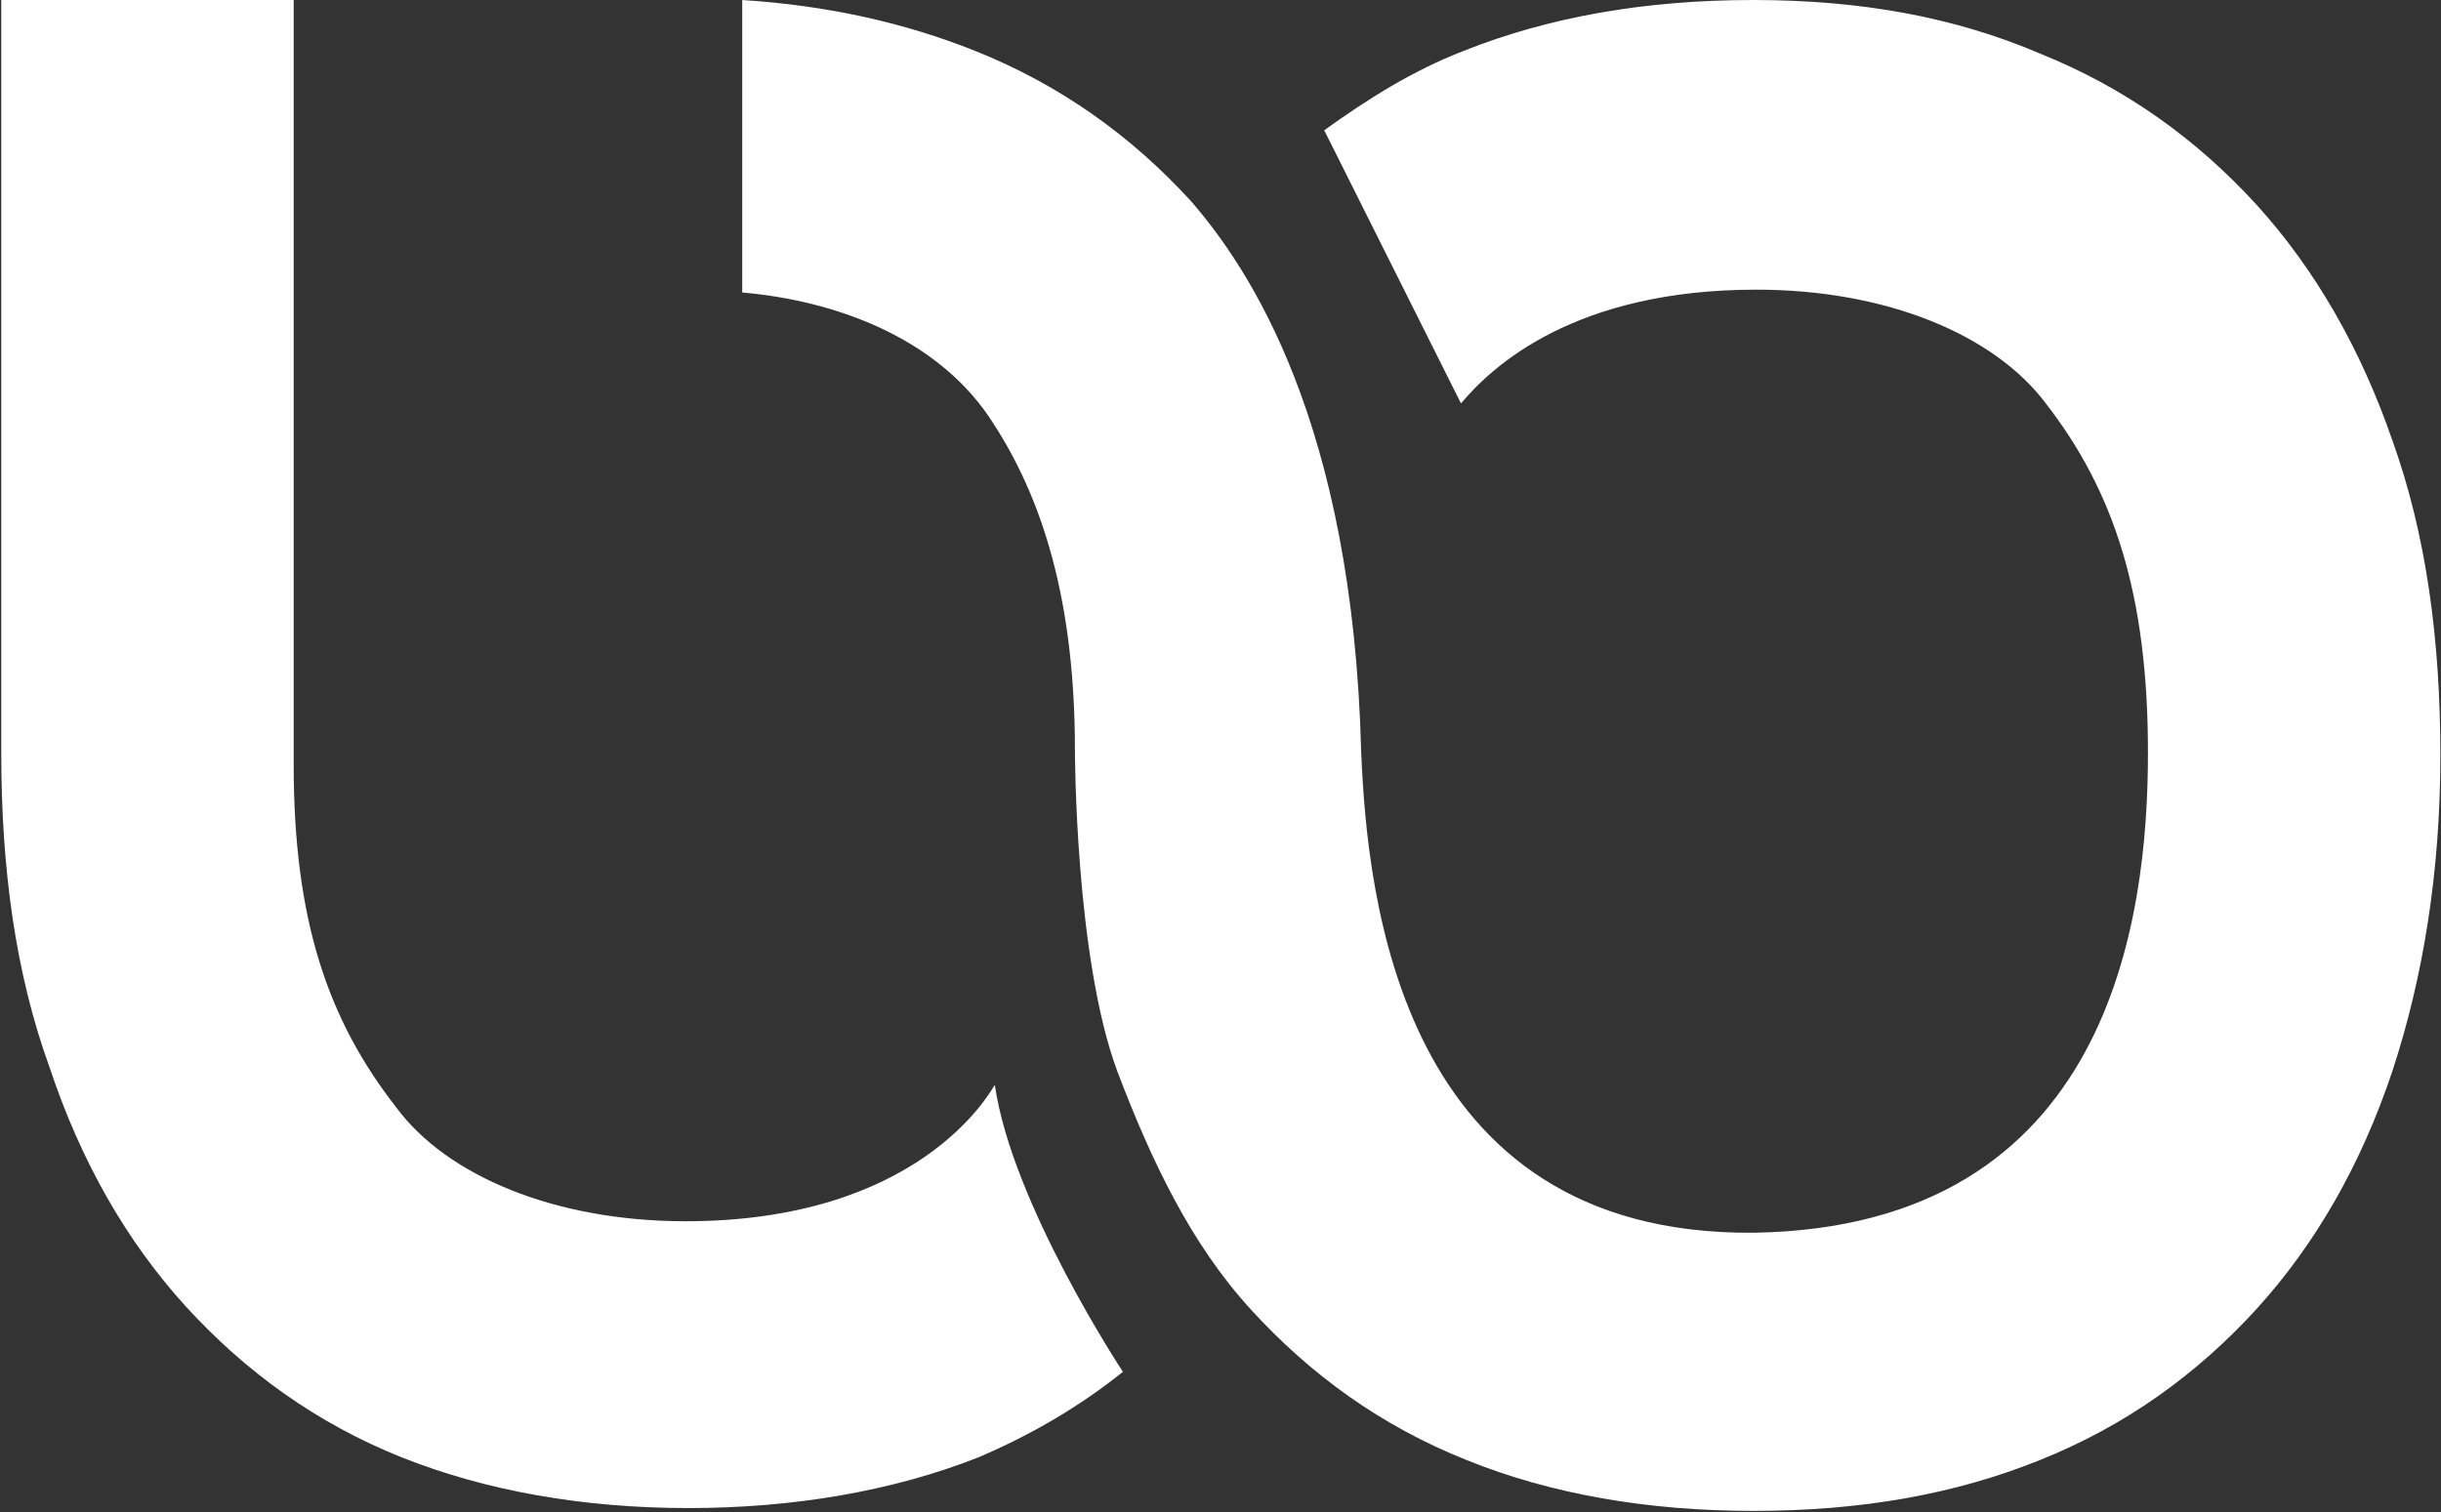
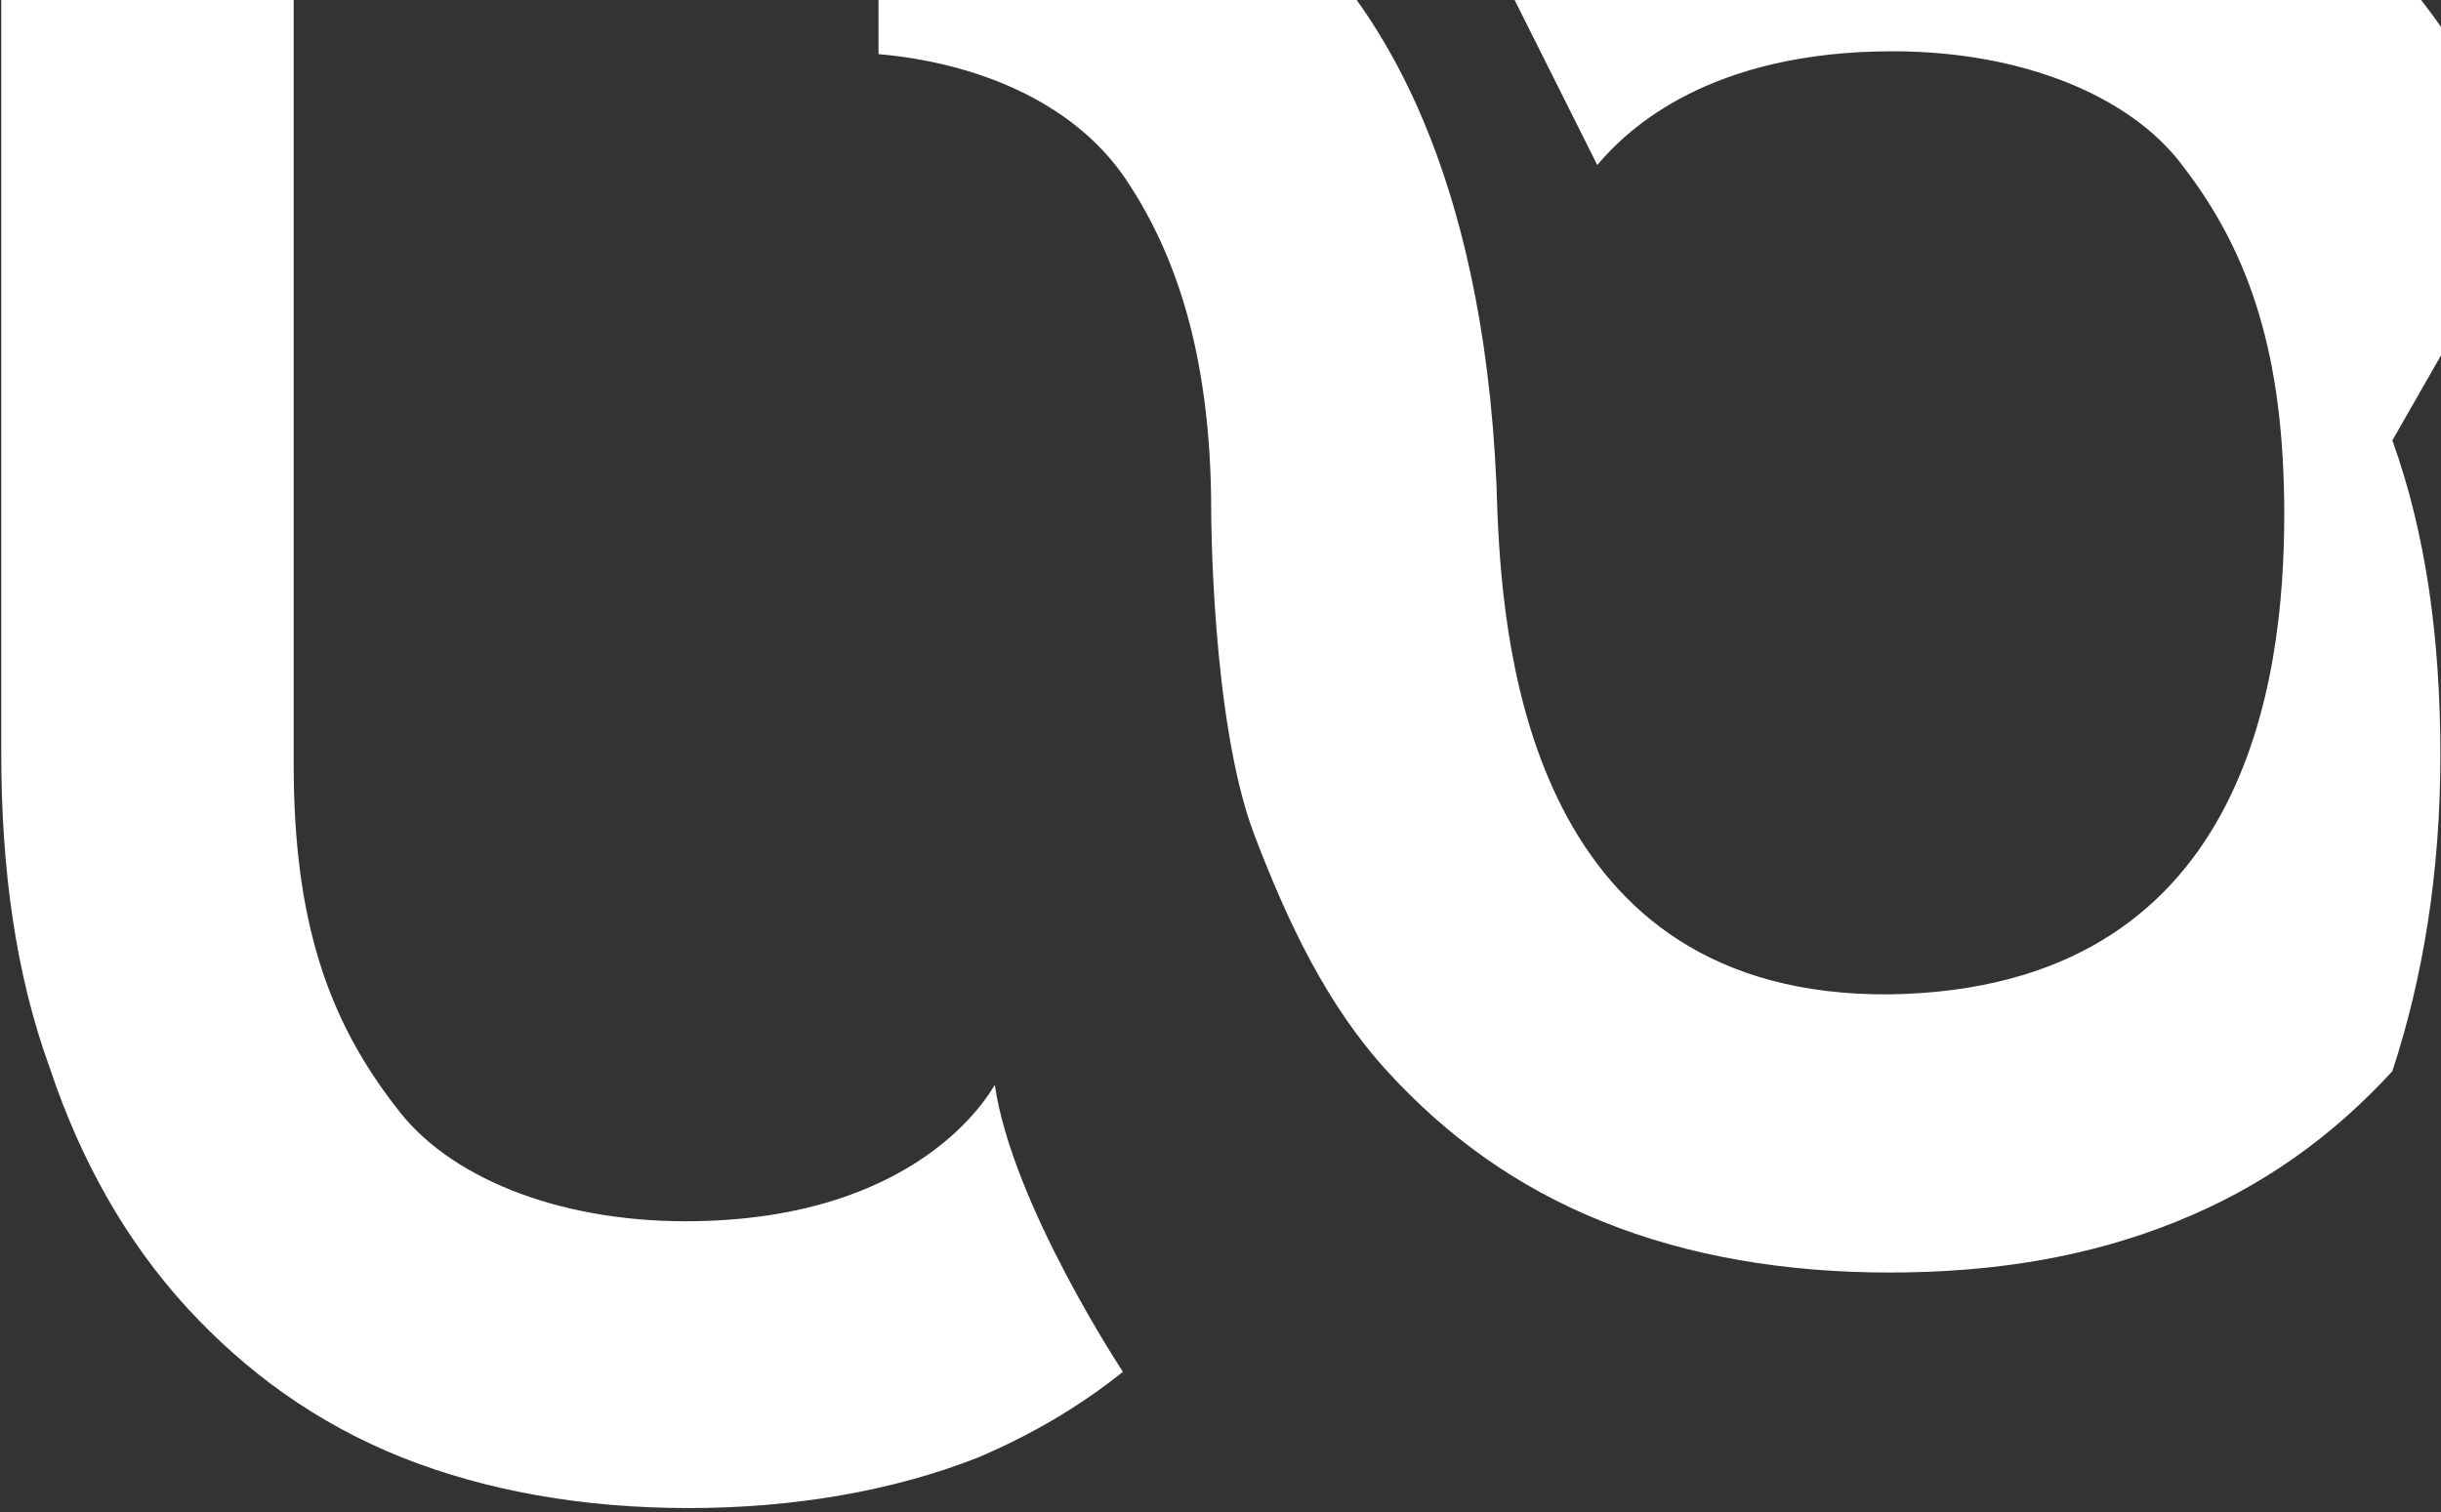
<svg xmlns="http://www.w3.org/2000/svg" version="1.2" viewBox="0 0 1551 961" width="1551" height="961">
  <rect x="0" y="0" width="1551" height="961" fill="#333333" stroke="none" />
  <title>WATANIA</title>
  <style>
		.s0 { fill: #ffffff } 
	</style>
  <g id="g30">
-     <path id="Layer" fill-rule="evenodd" class="s0" d="m1520.1 279.9c21.4 59.6 30.5 126.2 30.5 200.2 0 74.1-10.9 141-30.5 200.7q-29.8 89.1-86.6 151.5c-37.9 41.4-83.1 74-137.4 95.7-54 21.8-113.6 32.3-182 32.3-66.9 0-128.3-10.5-182.2-32.3-54.4-21.7-99.3-54.3-137.1-95.7-37.9-41.4-63.1-94-84.9-151.5-26.9-72.3-26.9-204.2-26.9-204.2 0-104.8-25.3-168-54.4-211.4-34.3-50.6-97.4-74.1-157-79.3v-185.9c54.3 3.5 103 14.4 147.9 32.3 54.3 21.7 99.6 54.3 137.4 95.7 36.1 41.8 102.7 139.3 108 350.4 3.9 90.1 23.5 306.9 249.2 305.1 227.2-3.5 250.7-200.2 250.7-305.1 0-101-21.7-166.3-64.9-222-32.6-43.5-100.9-72.3-184-72.3-115.7 0-167.9 48.8-187.6 72.3l-86.9-173.6c27.4-19.7 56.1-37.9 88.7-50.5q81-32.3 184-32.3c68.4 0 128 10.9 182 34 54.3 21.8 99.5 54.4 137.4 95.8 37.9 41.7 66.6 92.2 86.6 150.1zm-888 409.6c10.9 75.8 81.4 182.4 81.4 182.4q-40.7 32.6-91.9 54.4c-54.3 21.4-117.4 32.2-184 32.2-67 0-128.4-10.8-182.3-32.2-54.4-21.8-99.2-54.4-137.1-95.8q-56.8-62.4-86.6-151.8c-21.7-59.7-30.8-126.3-30.8-200.3v-478.4h185.8v485.8c0 99.2 21.7 162.3 65.2 218.1 32.2 43.5 100.9 72.3 183.7 72.3 148.2 0 193.1-81.1 196.6-86.7z" />
+     <path id="Layer" fill-rule="evenodd" class="s0" d="m1520.1 279.9c21.4 59.6 30.5 126.2 30.5 200.2 0 74.1-10.9 141-30.5 200.7c-37.9 41.4-83.1 74-137.4 95.7-54 21.8-113.6 32.3-182 32.3-66.9 0-128.3-10.5-182.2-32.3-54.4-21.7-99.3-54.3-137.1-95.7-37.9-41.4-63.1-94-84.9-151.5-26.9-72.3-26.9-204.2-26.9-204.2 0-104.8-25.3-168-54.4-211.4-34.3-50.6-97.4-74.1-157-79.3v-185.9c54.3 3.5 103 14.4 147.9 32.3 54.3 21.7 99.6 54.3 137.4 95.7 36.1 41.8 102.7 139.3 108 350.4 3.9 90.1 23.5 306.9 249.2 305.1 227.2-3.5 250.7-200.2 250.7-305.1 0-101-21.7-166.3-64.9-222-32.6-43.5-100.9-72.3-184-72.3-115.7 0-167.9 48.8-187.6 72.3l-86.9-173.6c27.4-19.7 56.1-37.9 88.7-50.5q81-32.3 184-32.3c68.4 0 128 10.9 182 34 54.3 21.8 99.5 54.4 137.4 95.8 37.9 41.7 66.6 92.2 86.6 150.1zm-888 409.6c10.9 75.8 81.4 182.4 81.4 182.4q-40.7 32.6-91.9 54.4c-54.3 21.4-117.4 32.2-184 32.2-67 0-128.4-10.8-182.3-32.2-54.4-21.8-99.2-54.4-137.1-95.8q-56.8-62.4-86.6-151.8c-21.7-59.7-30.8-126.3-30.8-200.3v-478.4h185.8v485.8c0 99.2 21.7 162.3 65.2 218.1 32.2 43.5 100.9 72.3 183.7 72.3 148.2 0 193.1-81.1 196.6-86.7z" />
  </g>
</svg>